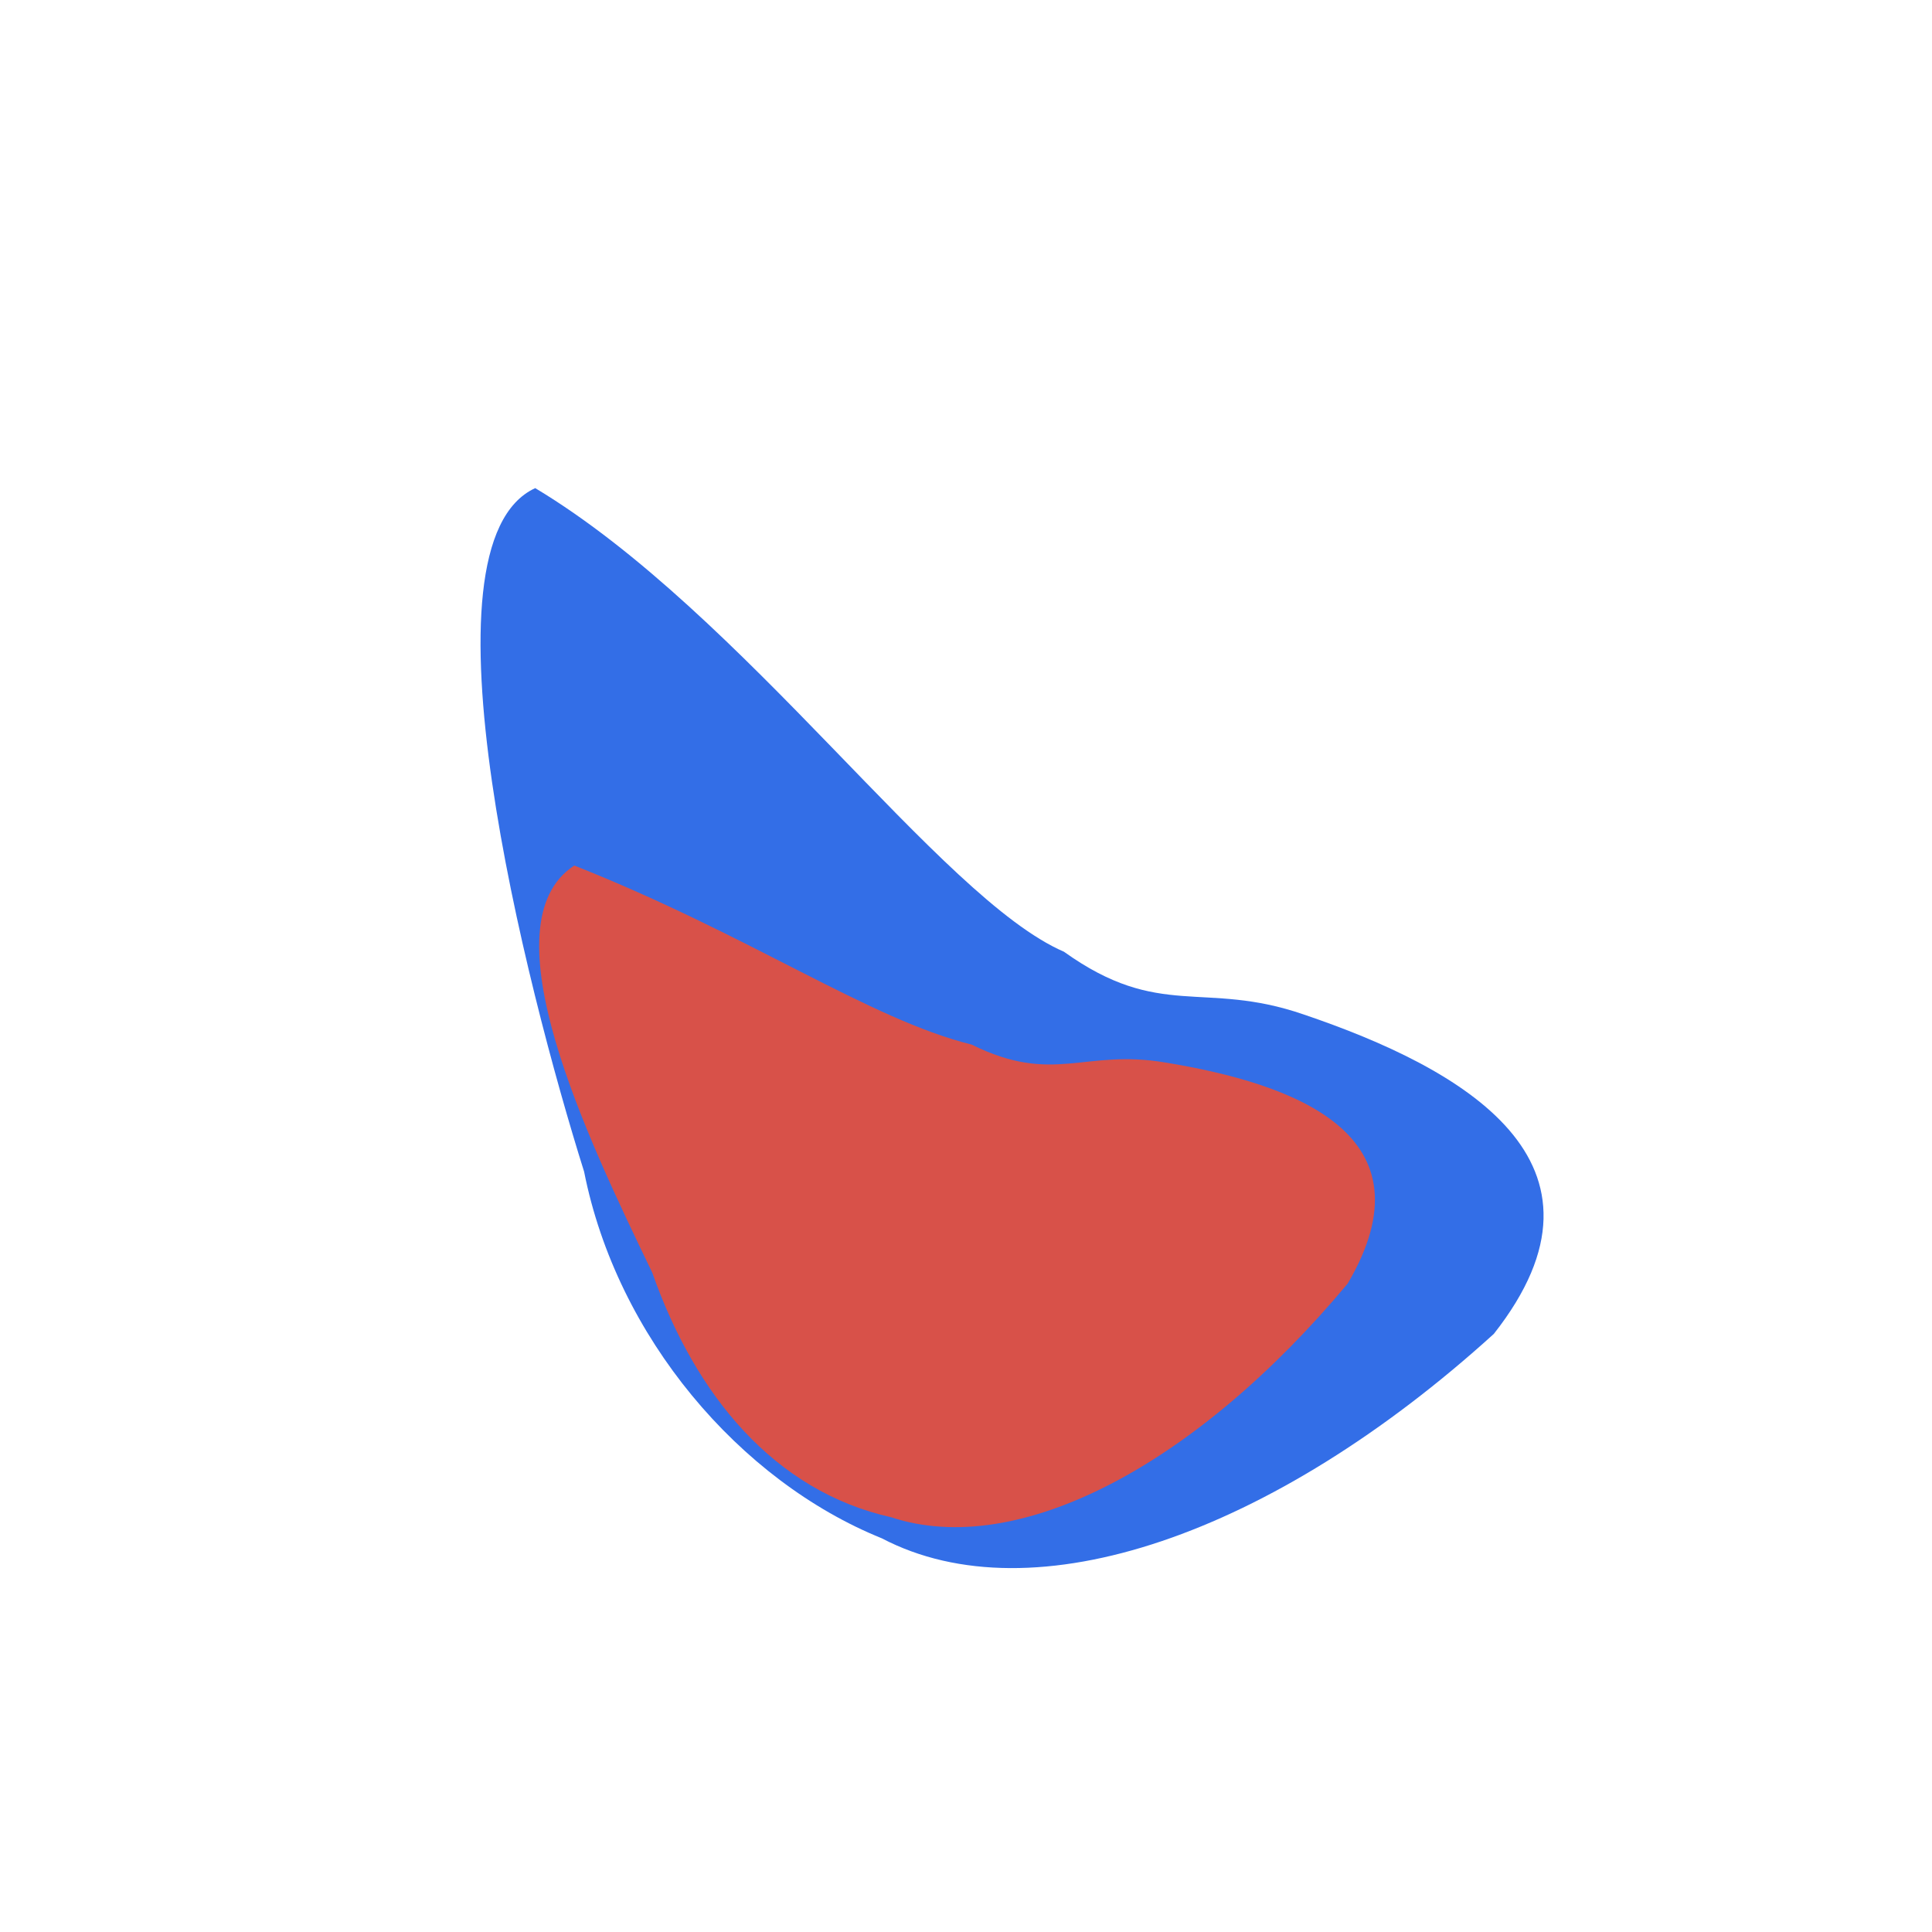
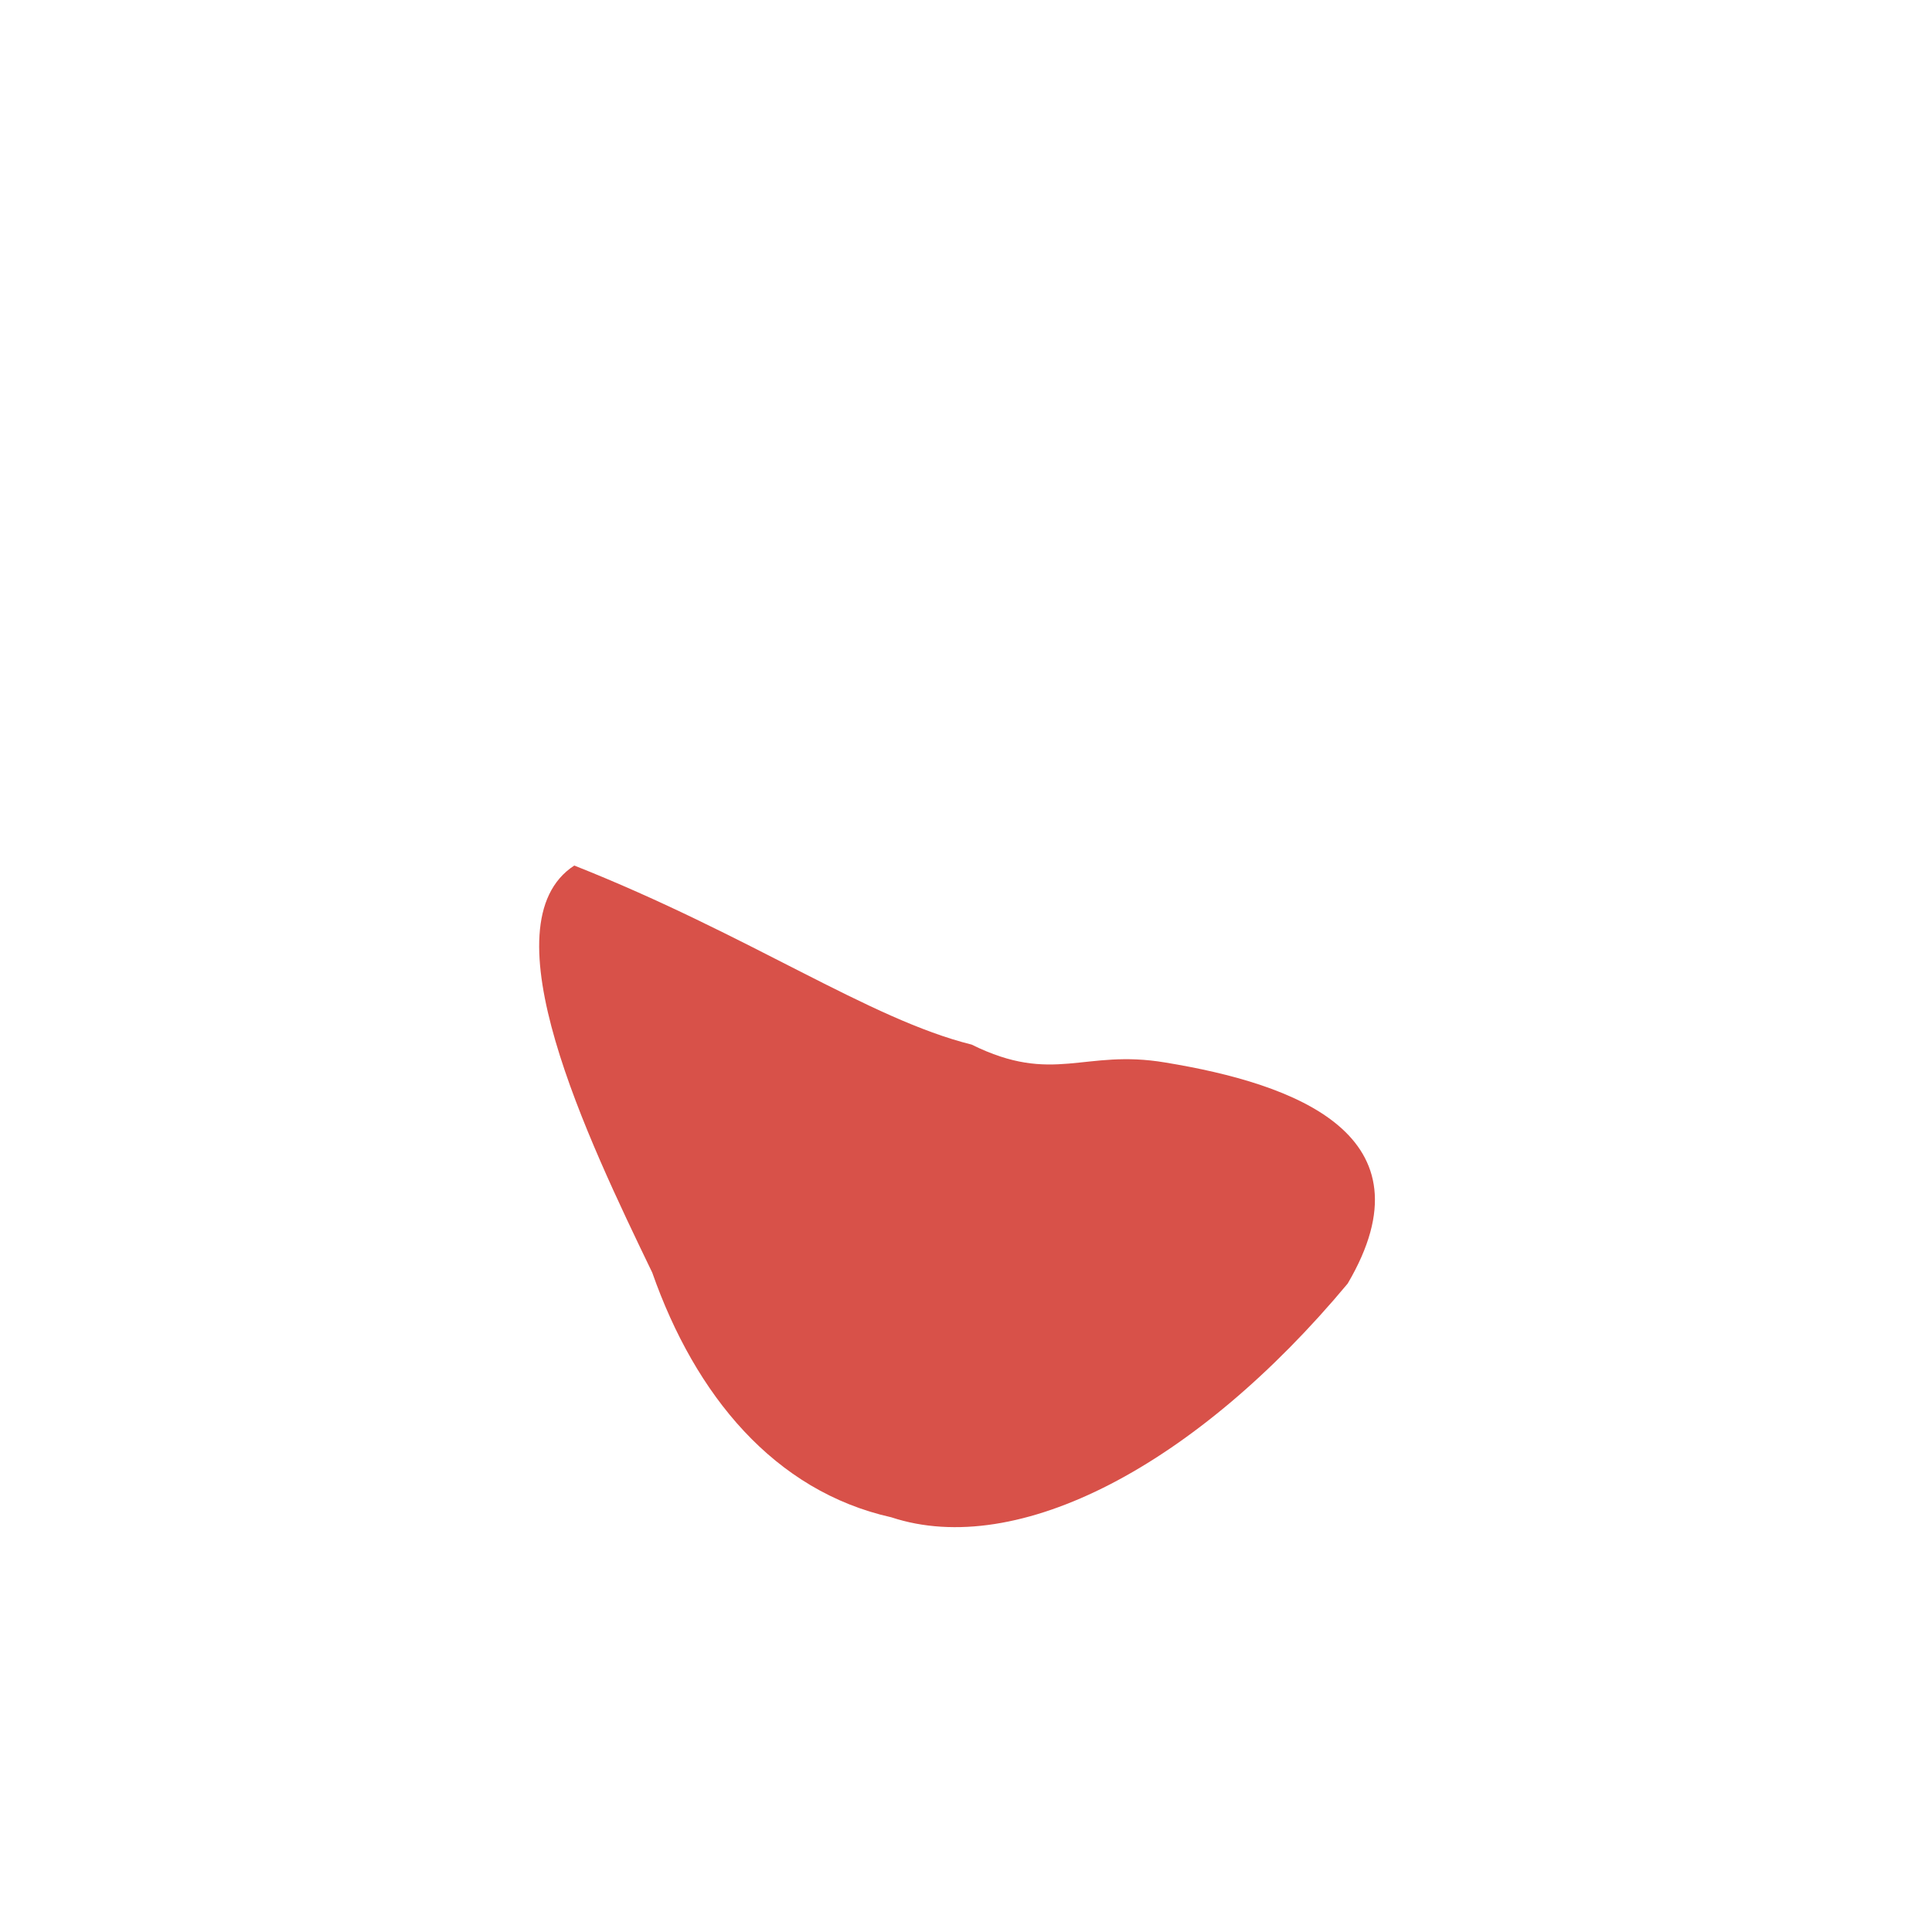
<svg xmlns="http://www.w3.org/2000/svg" width="2081" height="2081" viewBox="0 0 2081 2081" fill="none">
  <g filter="url(#filter0_f_640_4221)">
    <g filter="url(#filter1_f_640_4221)">
-       <path d="M576.496 525.772C801.04 660.538 1012.57 967.517 1146.02 1025.14C1249.46 1099.19 1296.26 1055.56 1404.03 1092.64C1575.35 1150.67 1754.75 1251.68 1609.02 1436.77C1370.65 1653.08 1112.94 1742.41 949.855 1656.97C796.73 1595.08 664.445 1440.19 629.141 1261.97C567.018 1064.2 444.402 586.409 576.496 525.772Z" fill="#336EE7" />
-     </g>
+       </g>
    <g filter="url(#filter2_f_640_4221)">
      <path d="M618.567 932.279C808.165 1007.39 936.229 1097.73 1046.53 1125.14C1135.14 1168.92 1167.08 1129.57 1255.16 1144.46C1395.08 1167.41 1545.86 1222.31 1451.61 1382.57C1288.31 1578.42 1096.5 1679.33 960.106 1634.33C833.982 1606.12 748.967 1503 702.563 1370.77C633.15 1226.92 521.817 995.39 618.567 932.279Z" fill="#D85149" />
    </g>
  </g>
  <defs>
    <filter id="filter0_f_640_4221" x="217.595" y="225.771" width="1745.02" height="1763.26" filterUnits="userSpaceOnUse" color-interpolation-filters="sRGB">
      <feFlood flood-opacity="0" result="BackgroundImageFix" />
      <feBlend mode="normal" in="SourceGraphic" in2="BackgroundImageFix" result="shape" />
      <feGaussianBlur stdDeviation="150" result="effect1_foregroundBlur_640_4221" />
    </filter>
    <filter id="filter1_f_640_4221" x="388.595" y="396.771" width="1403.02" height="1421.26" filterUnits="userSpaceOnUse" color-interpolation-filters="sRGB">
      <feFlood flood-opacity="0" result="BackgroundImageFix" />
      <feBlend mode="normal" in="SourceGraphic" in2="BackgroundImageFix" result="shape" />
      <feGaussianBlur stdDeviation="64.5" result="effect1_foregroundBlur_640_4221" />
    </filter>
    <filter id="filter2_f_640_4221" x="528.75" y="880.279" width="1004.22" height="816.652" filterUnits="userSpaceOnUse" color-interpolation-filters="sRGB">
      <feFlood flood-opacity="0" result="BackgroundImageFix" />
      <feBlend mode="normal" in="SourceGraphic" in2="BackgroundImageFix" result="shape" />
      <feGaussianBlur stdDeviation="26" result="effect1_foregroundBlur_640_4221" />
    </filter>
  </defs>
</svg>